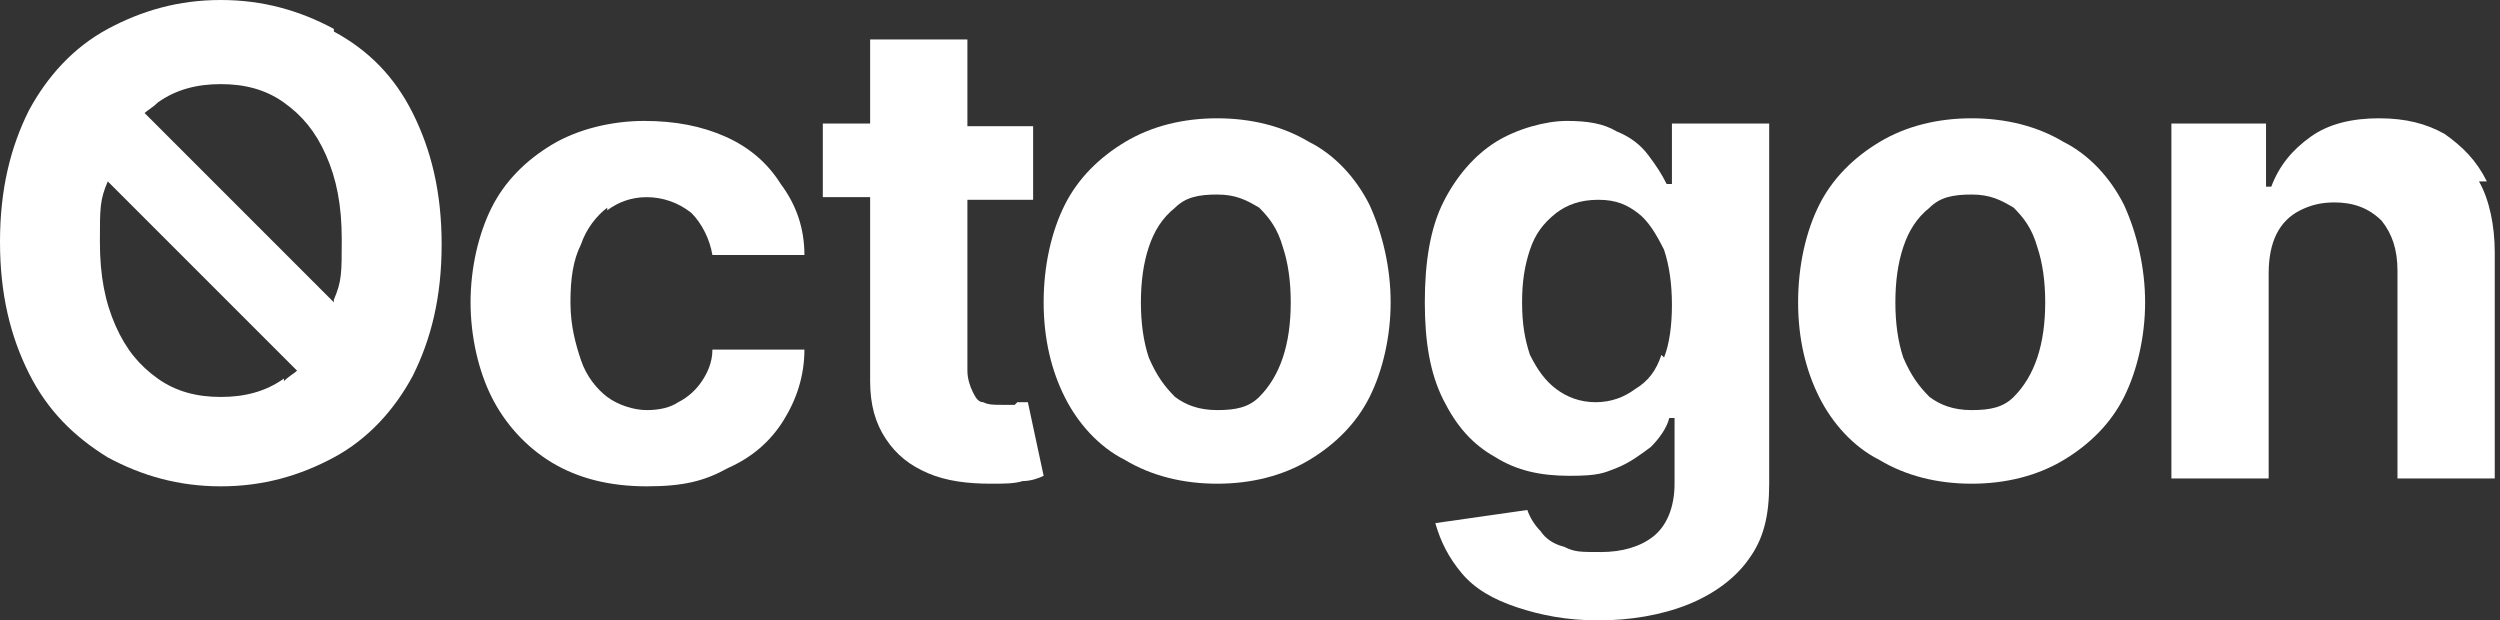
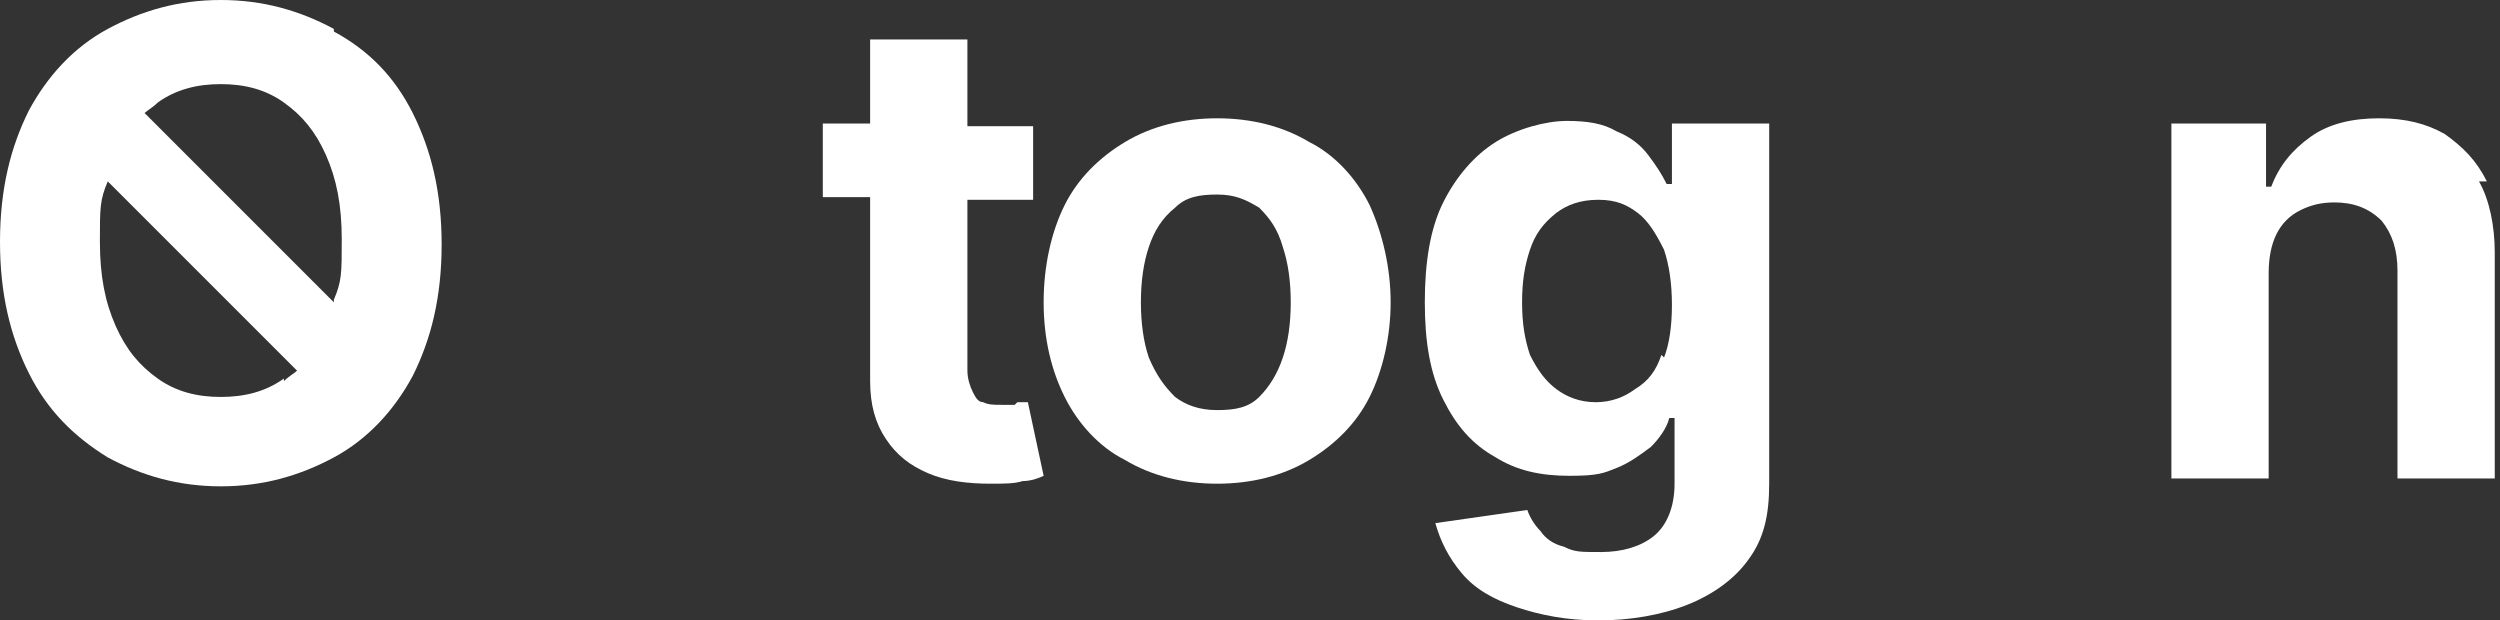
<svg xmlns="http://www.w3.org/2000/svg" id="Layer_1" data-name="Layer 1" version="1.1" viewBox="0 0 95.1 23.6">
  <rect x="0" y="0" width="95.1" height="23.6" fill="#333333" stroke="none" />
  <defs>
    <style>
      .cls-1 {
        fill: #fff;
        stroke-width: 0px;
      }
    </style>
  </defs>
  <path class="cls-1" d="M12.7,1.1c-1.3-.7-2.7-1.1-4.3-1.1s-3,.4-4.3,1.1c-1.3.7-2.3,1.8-3,3.1-.7,1.4-1.1,3-1.1,5s.4,3.6,1.1,5c.7,1.4,1.7,2.4,3,3.2,1.3.7,2.7,1.1,4.3,1.1s3-.4,4.3-1.1c1.3-.7,2.3-1.8,3-3.1.7-1.4,1.1-3,1.1-5s-.4-3.6-1.1-5c-.7-1.4-1.7-2.4-3-3.1ZM10.8,14.4c-.7.5-1.5.7-2.4.7s-1.7-.2-2.4-.7c-.7-.5-1.2-1.1-1.6-2-.4-.9-.6-1.9-.6-3.2s0-1.6.3-2.3l7.2,7.2c-.1.1-.3.2-.5.4ZM12.7,11.5l-7.2-7.2c.1-.1.3-.2.5-.4.7-.5,1.5-.7,2.4-.7s1.7.2,2.4.7c.7.5,1.2,1.1,1.6,2,.4.9.6,1.9.6,3.2s0,1.6-.3,2.3Z" />
-   <path class="cls-1" d="M23.1,8c.4-.3.9-.5,1.5-.5s1.2.2,1.7.6c.4.4.7,1,.8,1.6h3.5c0-1-.3-1.9-.9-2.7-.5-.8-1.2-1.4-2.1-1.8s-1.9-.6-3.1-.6-2.5.3-3.5.9c-1,.6-1.8,1.4-2.3,2.4-.5,1-.8,2.3-.8,3.6s.3,2.6.8,3.6c.5,1,1.3,1.9,2.3,2.5,1,.6,2.2.9,3.6.9s2.2-.2,3.1-.7c.9-.4,1.6-1,2.1-1.8.5-.8.8-1.7.8-2.7h-3.5c0,.5-.2.9-.4,1.2-.2.3-.5.6-.9.8-.3.2-.7.3-1.2.3s-1.1-.2-1.5-.5c-.4-.3-.8-.8-1-1.4s-.4-1.3-.4-2.2.1-1.6.4-2.2c.2-.6.6-1.1,1-1.4Z" />
  <path class="cls-1" d="M38.6,15.4c-.2,0-.4,0-.5,0-.3,0-.5,0-.7-.1-.2,0-.3-.2-.4-.4-.1-.2-.2-.5-.2-.8v-6.5h2.5v-2.8h-2.5V1.5h-3.7v3.2h-1.8v2.8h1.8v7c0,.9.2,1.6.6,2.2s.9,1,1.6,1.3c.7.3,1.5.4,2.4.4.5,0,.9,0,1.2-.1.3,0,.6-.1.8-.2l-.6-2.8c0,0-.2,0-.4,0Z" />
  <path class="cls-1" d="M49.8,5.4c-1-.6-2.2-.9-3.5-.9s-2.5.3-3.5.9c-1,.6-1.8,1.4-2.3,2.4-.5,1-.8,2.3-.8,3.7s.3,2.6.8,3.6c.5,1,1.3,1.9,2.3,2.4,1,.6,2.2.9,3.5.9s2.5-.3,3.5-.9c1-.6,1.8-1.4,2.3-2.4.5-1,.8-2.3.8-3.6s-.3-2.6-.8-3.7c-.5-1-1.3-1.9-2.3-2.4ZM48.8,13.6c-.2.6-.5,1.1-.9,1.5-.4.4-.9.5-1.6.5s-1.2-.2-1.6-.5c-.4-.4-.7-.8-1-1.5-.2-.6-.3-1.3-.3-2.1s.1-1.5.3-2.1c.2-.6.5-1.1,1-1.5.4-.4.9-.5,1.6-.5s1.1.2,1.6.5c.4.4.7.8.9,1.5.2.6.3,1.3.3,2.1s-.1,1.5-.3,2.1Z" />
  <path class="cls-1" d="M63.5,7h-.1c-.2-.4-.4-.7-.7-1.1-.3-.4-.7-.7-1.2-.9-.5-.3-1.1-.4-1.9-.4s-1.9.3-2.7.8c-.8.5-1.5,1.3-2,2.3-.5,1-.7,2.3-.7,3.8s.2,2.7.7,3.7c.5,1,1.1,1.7,2,2.2.8.5,1.7.7,2.8.7s1.3-.1,1.8-.3c.5-.2.9-.5,1.3-.8.3-.3.6-.7.7-1.1h.2v2.5c0,.9-.3,1.6-.8,2-.5.4-1.2.6-2,.6s-1,0-1.4-.2c-.4-.1-.7-.3-.9-.6-.2-.2-.4-.5-.5-.8l-3.5.5c.2.7.5,1.3,1,1.9.5.6,1.2,1,2.1,1.3.9.3,1.9.5,3.1.5s2.4-.2,3.4-.6c1-.4,1.8-1,2.3-1.7.6-.8.8-1.7.8-2.9V4.7h-3.7v2.3ZM63.2,13.5c-.2.6-.5,1-1,1.3-.4.3-.9.5-1.5.5s-1.1-.2-1.5-.5c-.4-.3-.7-.7-1-1.3-.2-.6-.3-1.2-.3-2s.1-1.4.3-2c.2-.6.5-1,1-1.4.4-.3.9-.5,1.6-.5s1.1.2,1.5.5c.4.3.7.8,1,1.4.2.6.3,1.3.3,2.1s-.1,1.5-.3,2Z" />
-   <path class="cls-1" d="M78.5,5.4c-1-.6-2.2-.9-3.5-.9s-2.5.3-3.5.9c-1,.6-1.8,1.4-2.3,2.4-.5,1-.8,2.3-.8,3.7s.3,2.6.8,3.6c.5,1,1.3,1.9,2.3,2.4,1,.6,2.2.9,3.5.9s2.5-.3,3.5-.9c1-.6,1.8-1.4,2.3-2.4.5-1,.8-2.3.8-3.6s-.3-2.6-.8-3.7c-.5-1-1.3-1.9-2.3-2.4ZM77.5,13.6c-.2.6-.5,1.1-.9,1.5-.4.4-.9.5-1.6.5s-1.2-.2-1.6-.5c-.4-.4-.7-.8-1-1.5-.2-.6-.3-1.3-.3-2.1s.1-1.5.3-2.1c.2-.6.5-1.1,1-1.5.4-.4.9-.5,1.6-.5s1.1.2,1.6.5c.4.4.7.8.9,1.5.2.6.3,1.3.3,2.1s-.1,1.5-.3,2.1Z" />
  <path class="cls-1" d="M94.6,6.9c-.4-.8-.9-1.3-1.6-1.8-.7-.4-1.5-.6-2.5-.6s-1.9.2-2.6.7c-.7.5-1.2,1.1-1.5,1.9h-.2v-2.4h-3.6v13.5h3.7v-7.8c0-.6.1-1.1.3-1.5.2-.4.5-.7.9-.9.4-.2.8-.3,1.3-.3.7,0,1.3.2,1.8.7.4.5.6,1.1.6,1.9v7.9h3.7v-8.6c0-1-.2-2-.6-2.7Z" />
</svg>